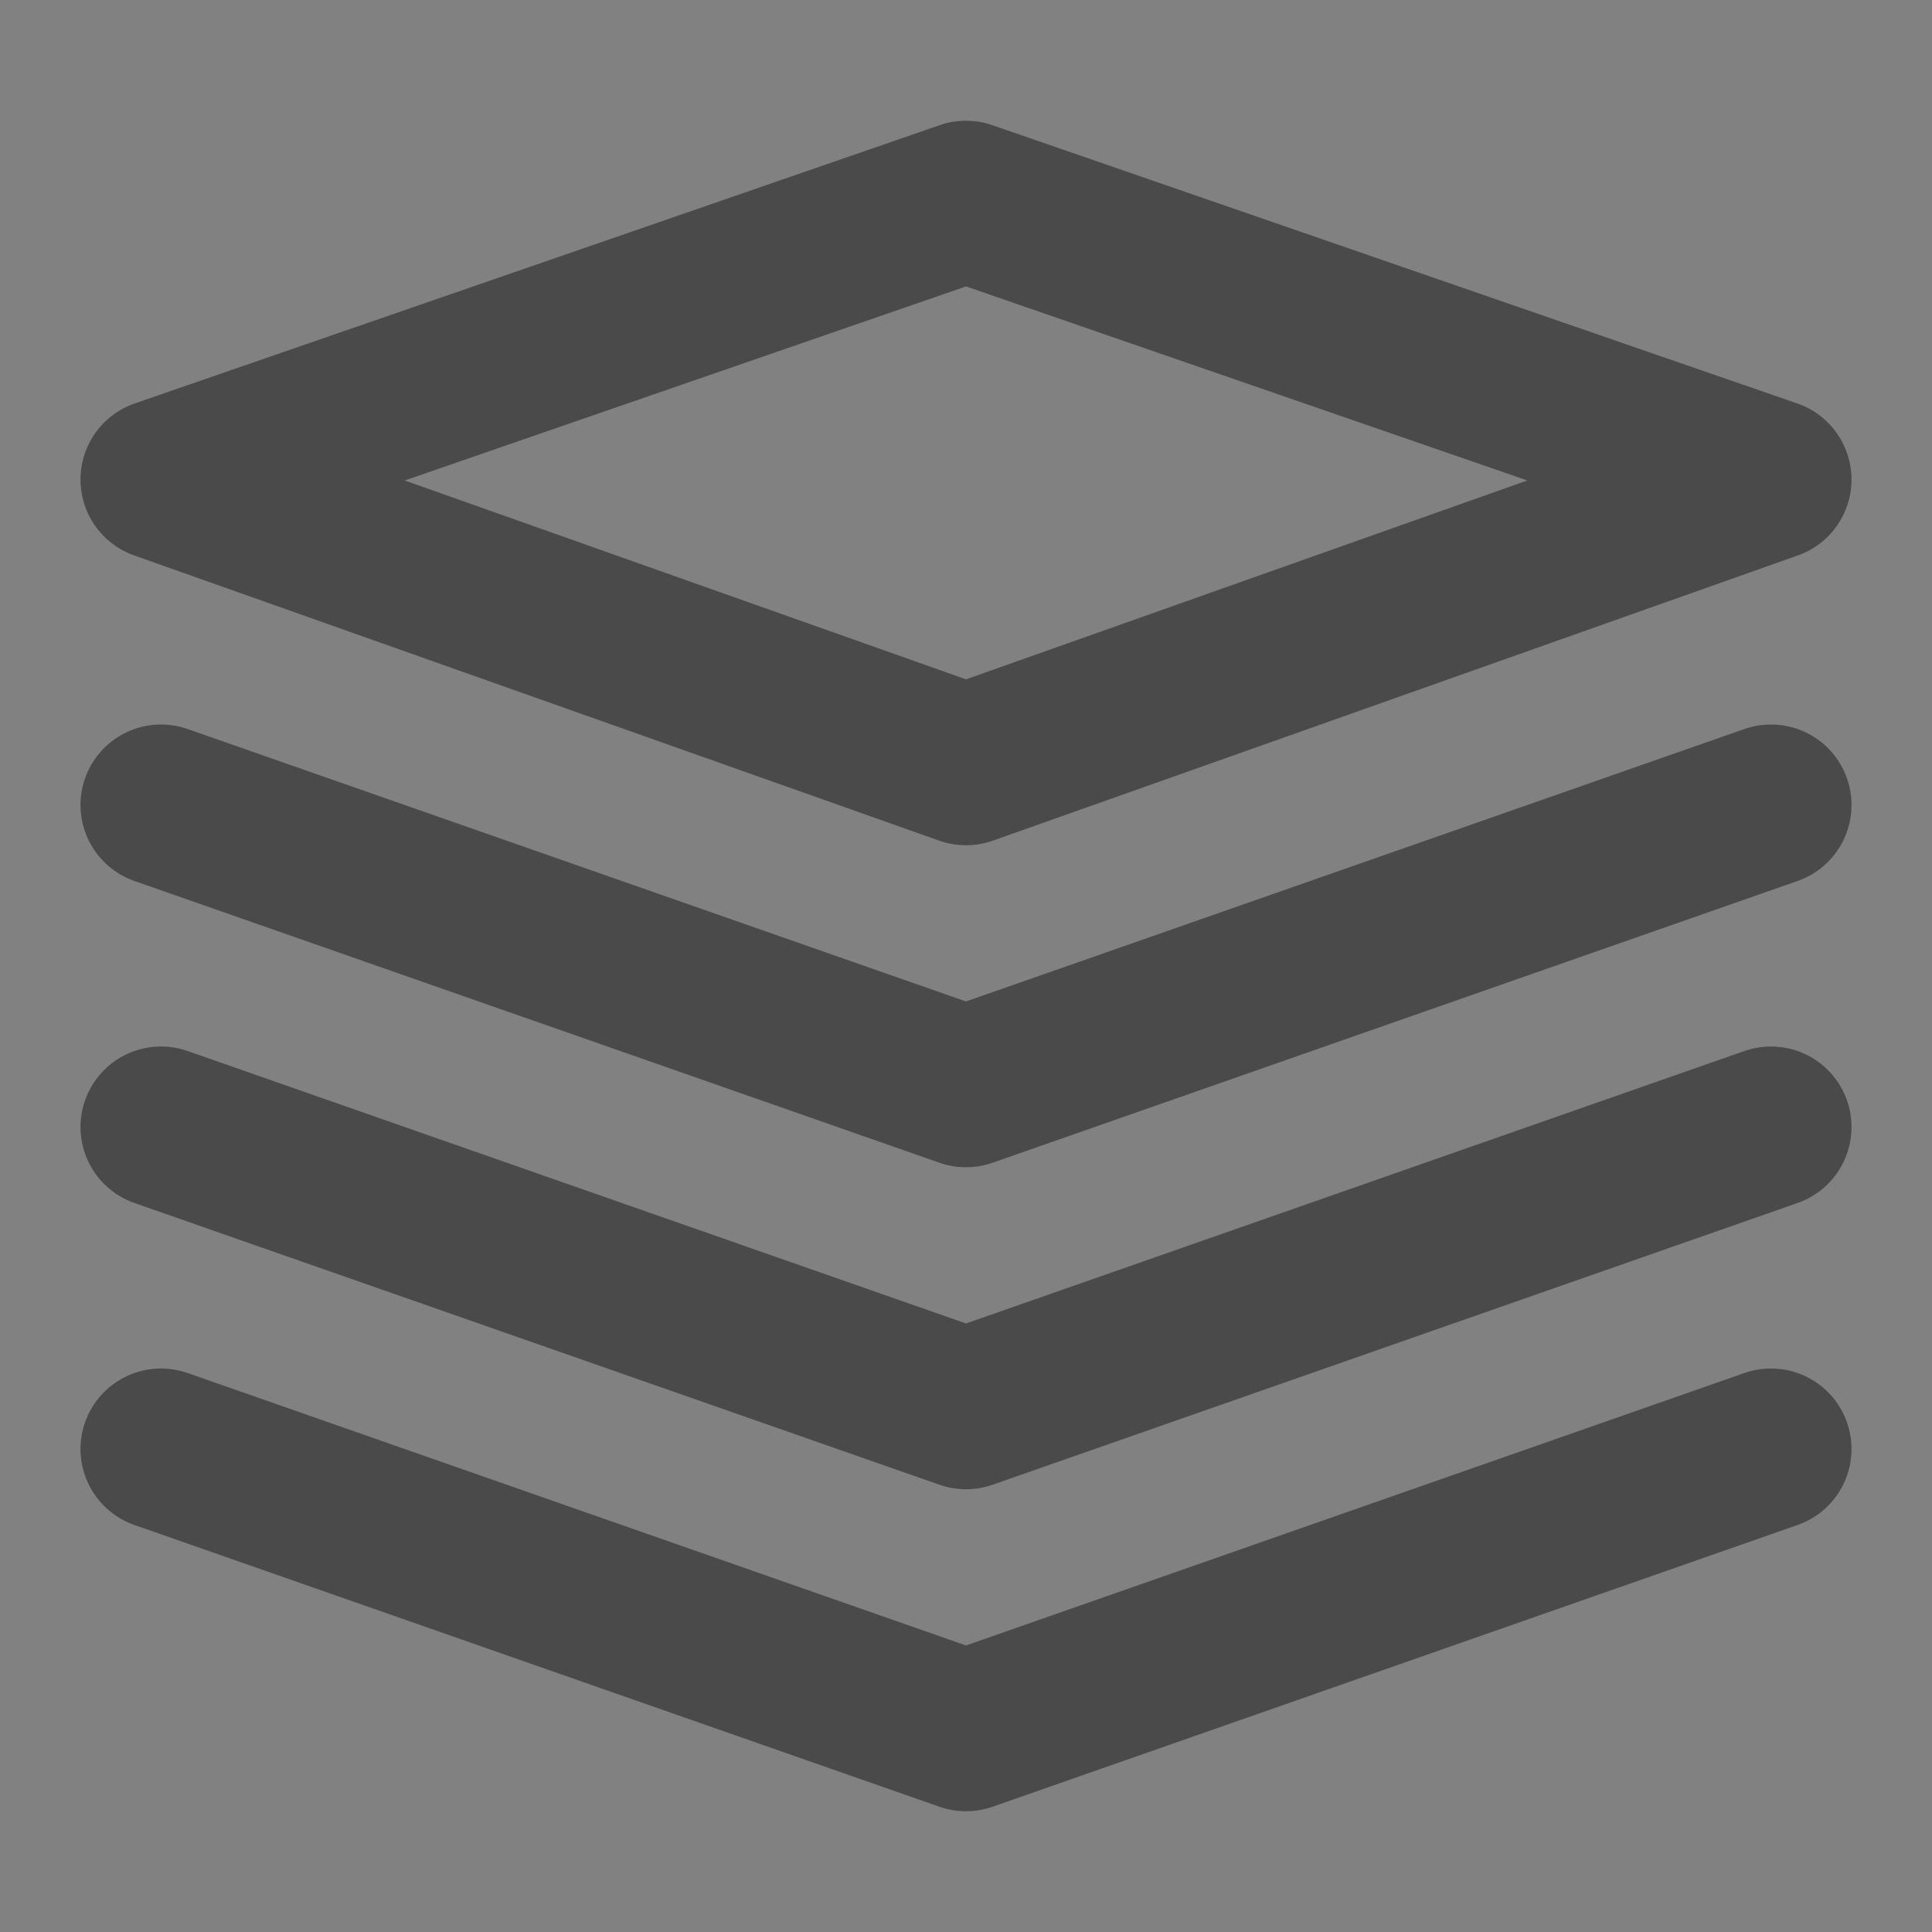
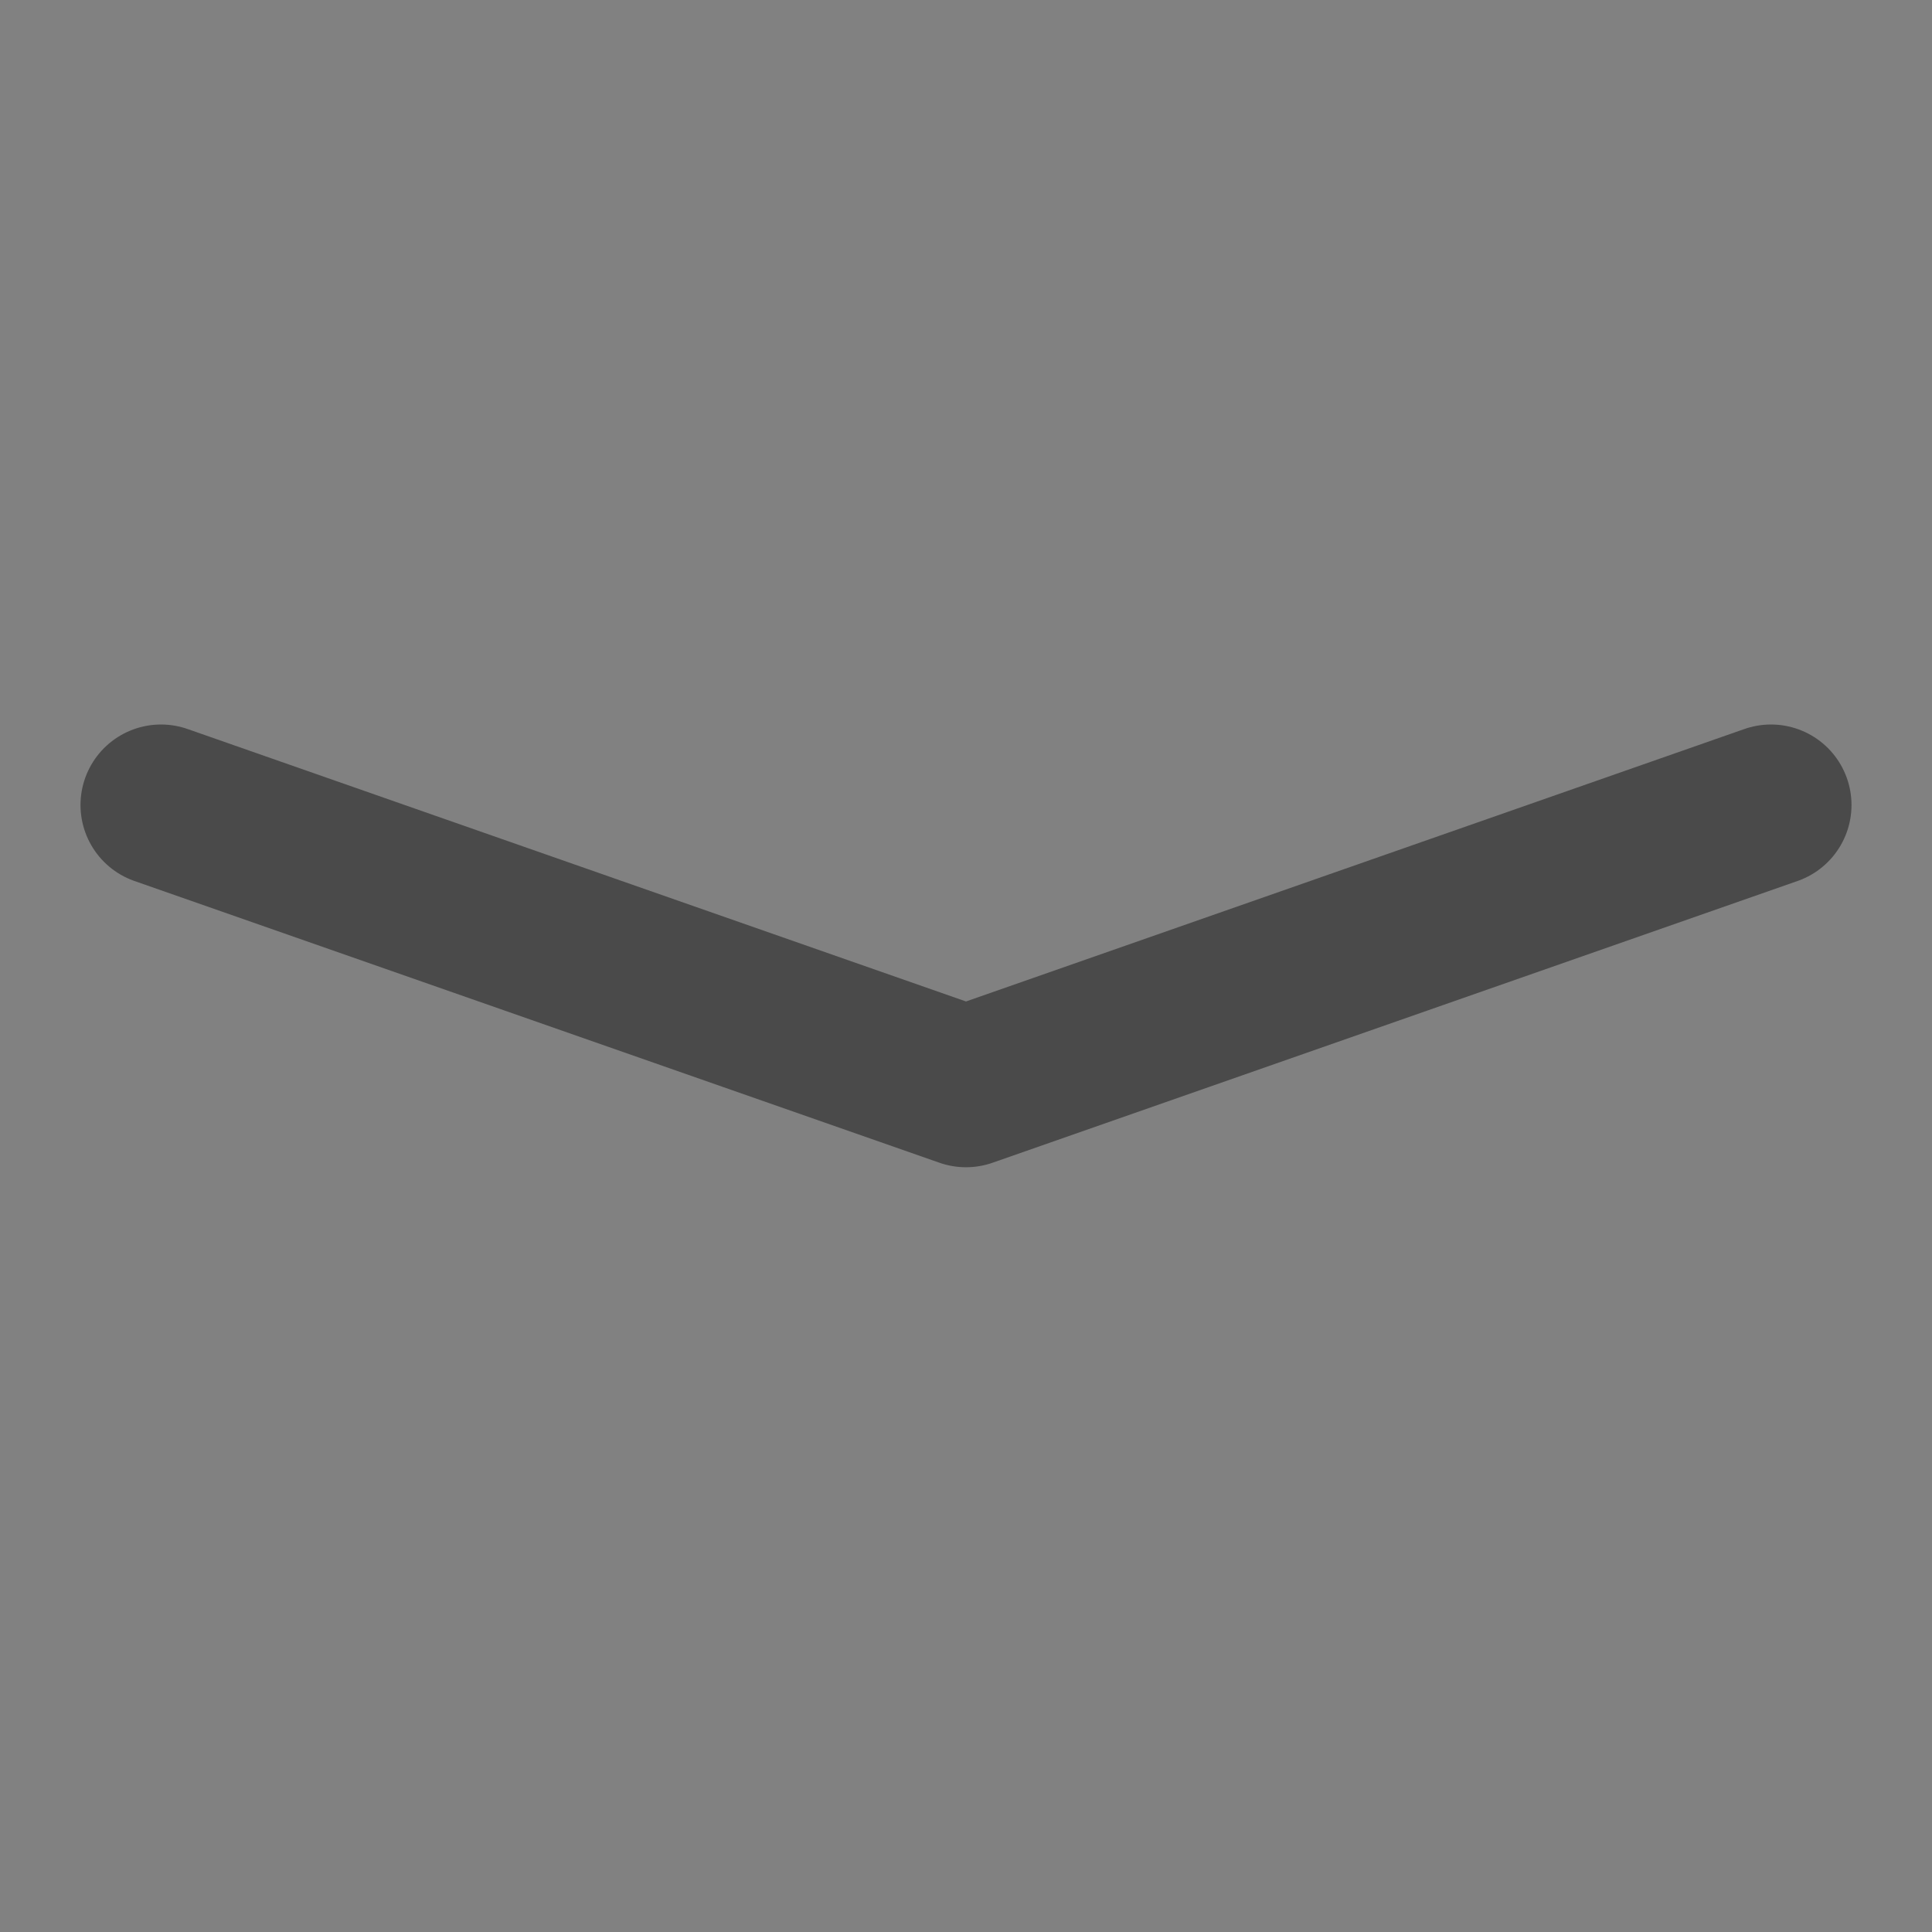
<svg xmlns="http://www.w3.org/2000/svg" width="24" height="24" viewBox="0 0 48 48" fill="none">
  <rect x="0" y="0" width="48" height="48" fill="#808080" stroke="none" />
  <rect width="48" height="48" fill="white" fill-opacity="0.01" />
-   <path d="M4 11.914L24 19L44 11.914L24 5L4 11.914Z" fill="none" stroke="#4a4a4a" stroke-width="4" stroke-linejoin="round" />
  <path d="M4 20L24 27L44 20" stroke="#4a4a4a" stroke-width="4" stroke-linecap="round" stroke-linejoin="round" />
-   <path d="M4 28L24 35L44 28" stroke="#4a4a4a" stroke-width="4" stroke-linecap="round" stroke-linejoin="round" />
-   <path d="M4 36L24 43L44 36" stroke="#4a4a4a" stroke-width="4" stroke-linecap="round" stroke-linejoin="round" />
</svg>